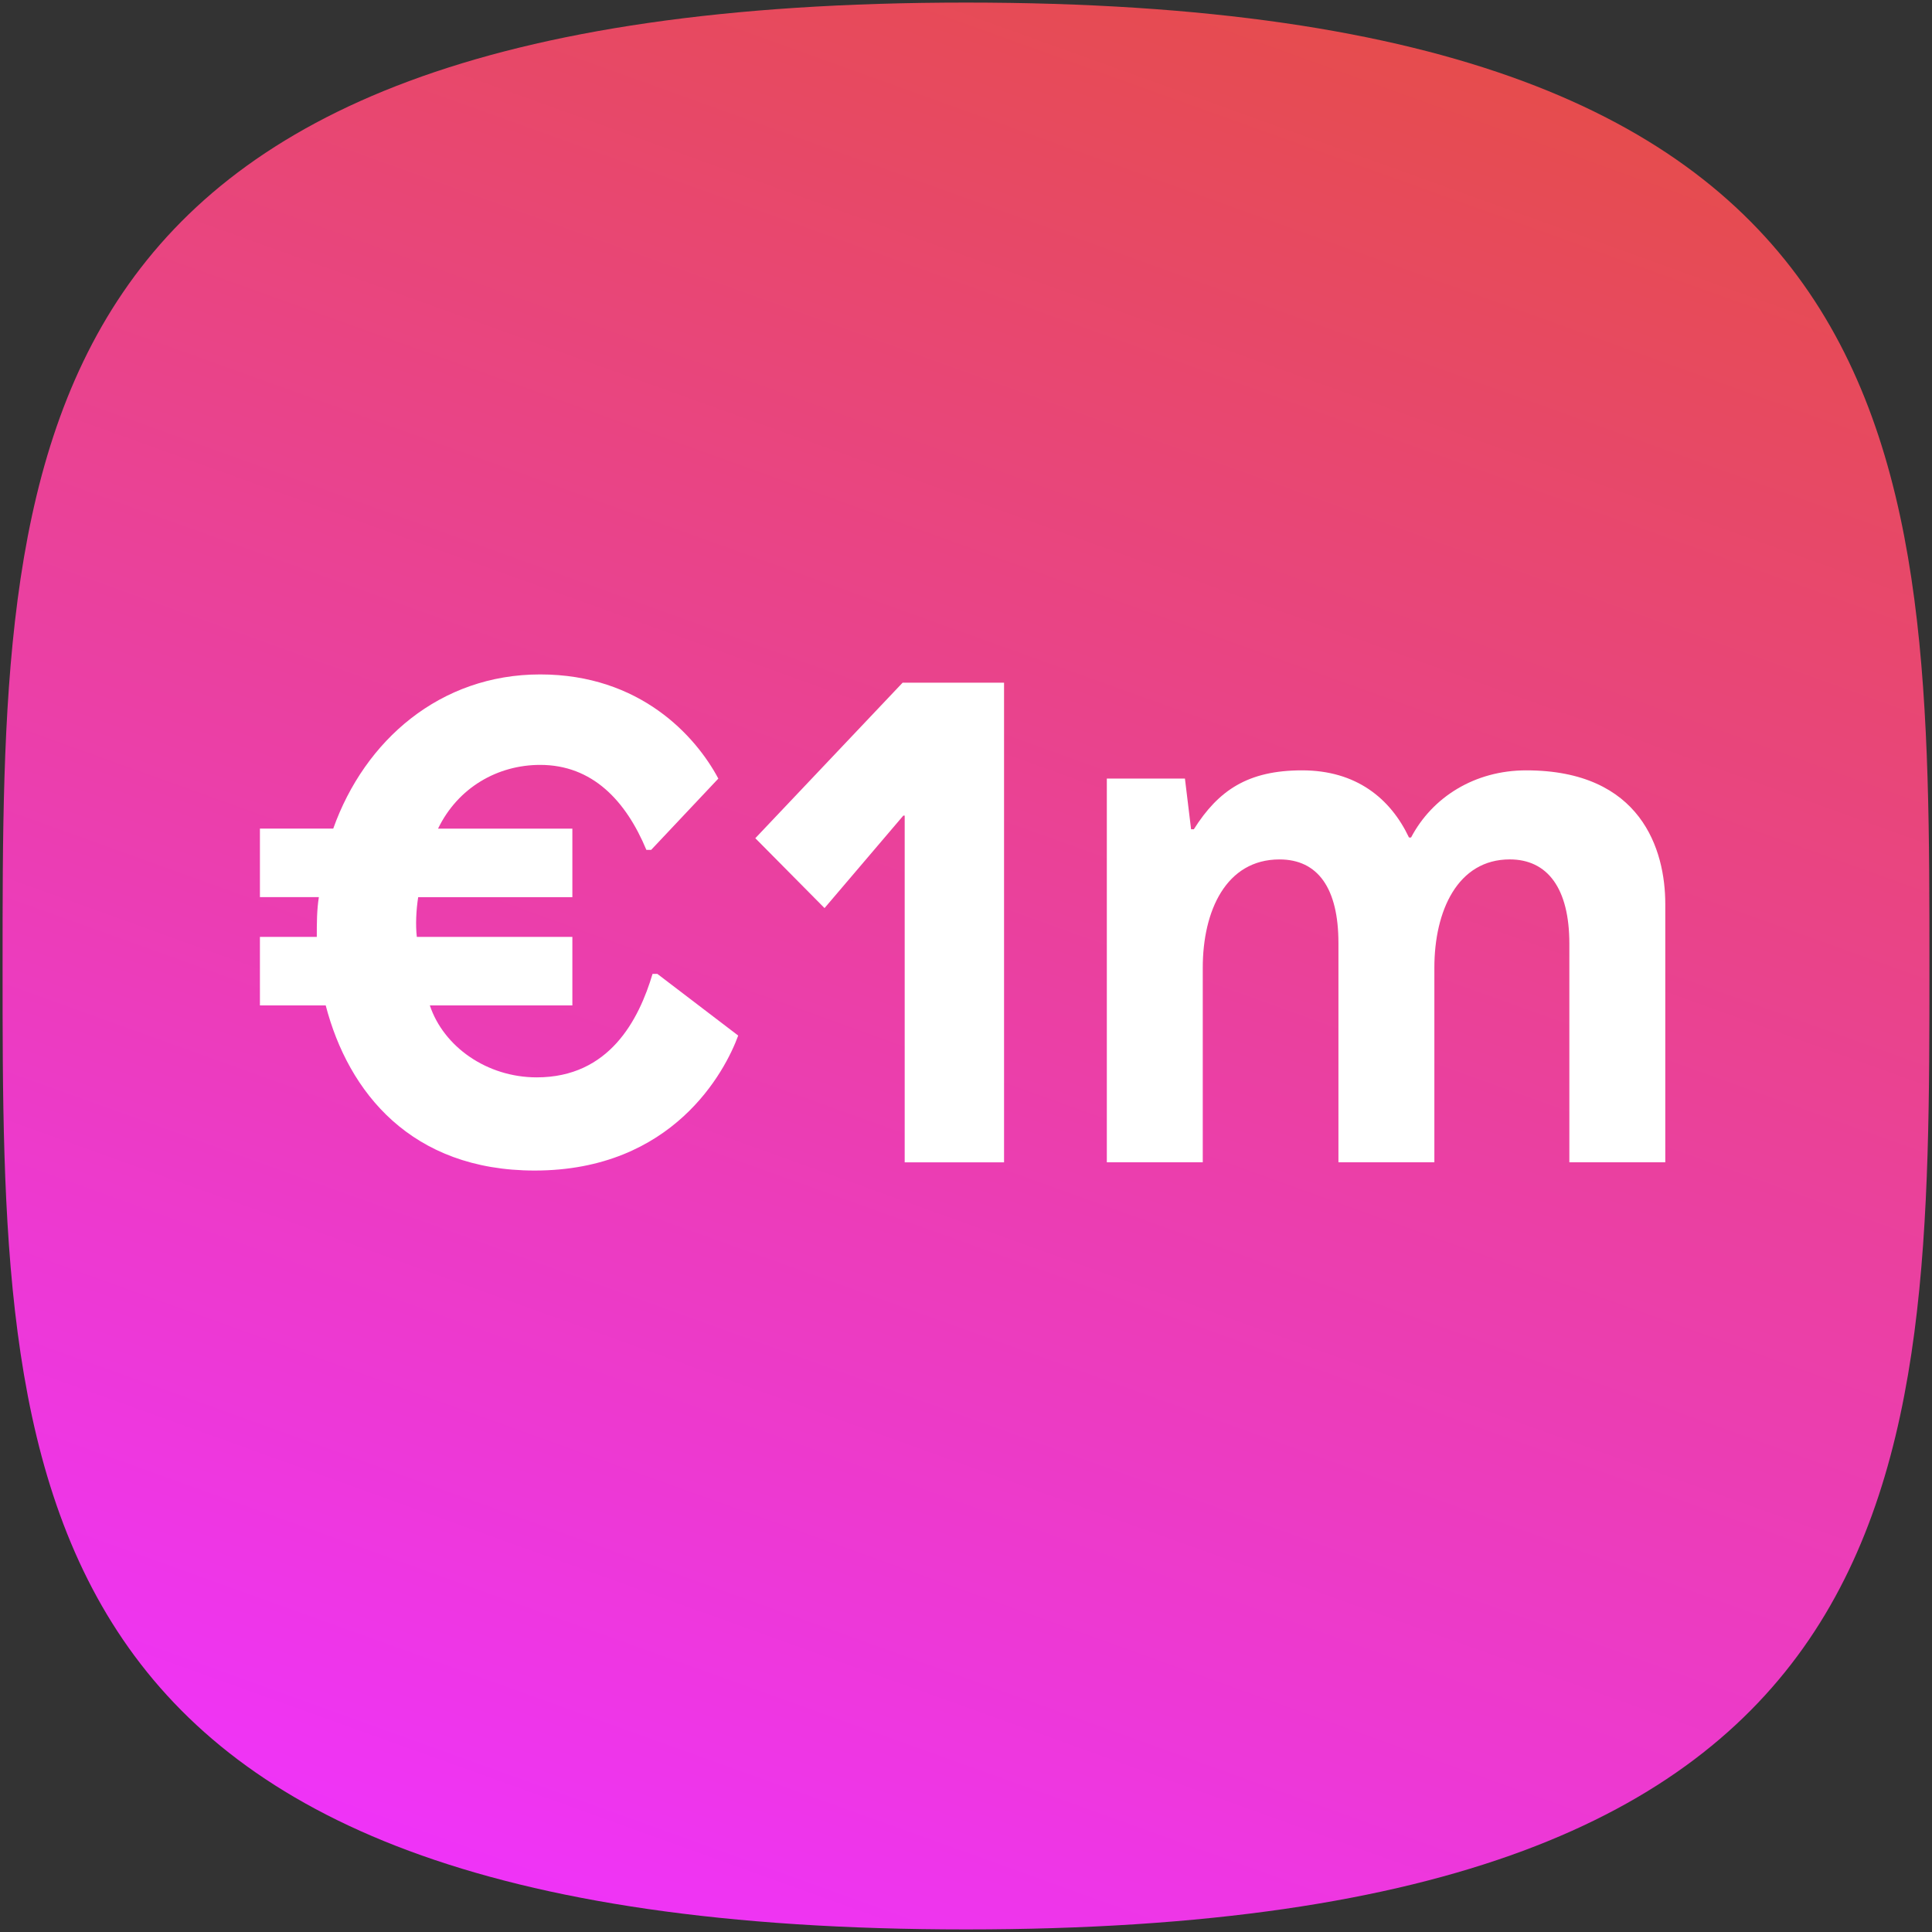
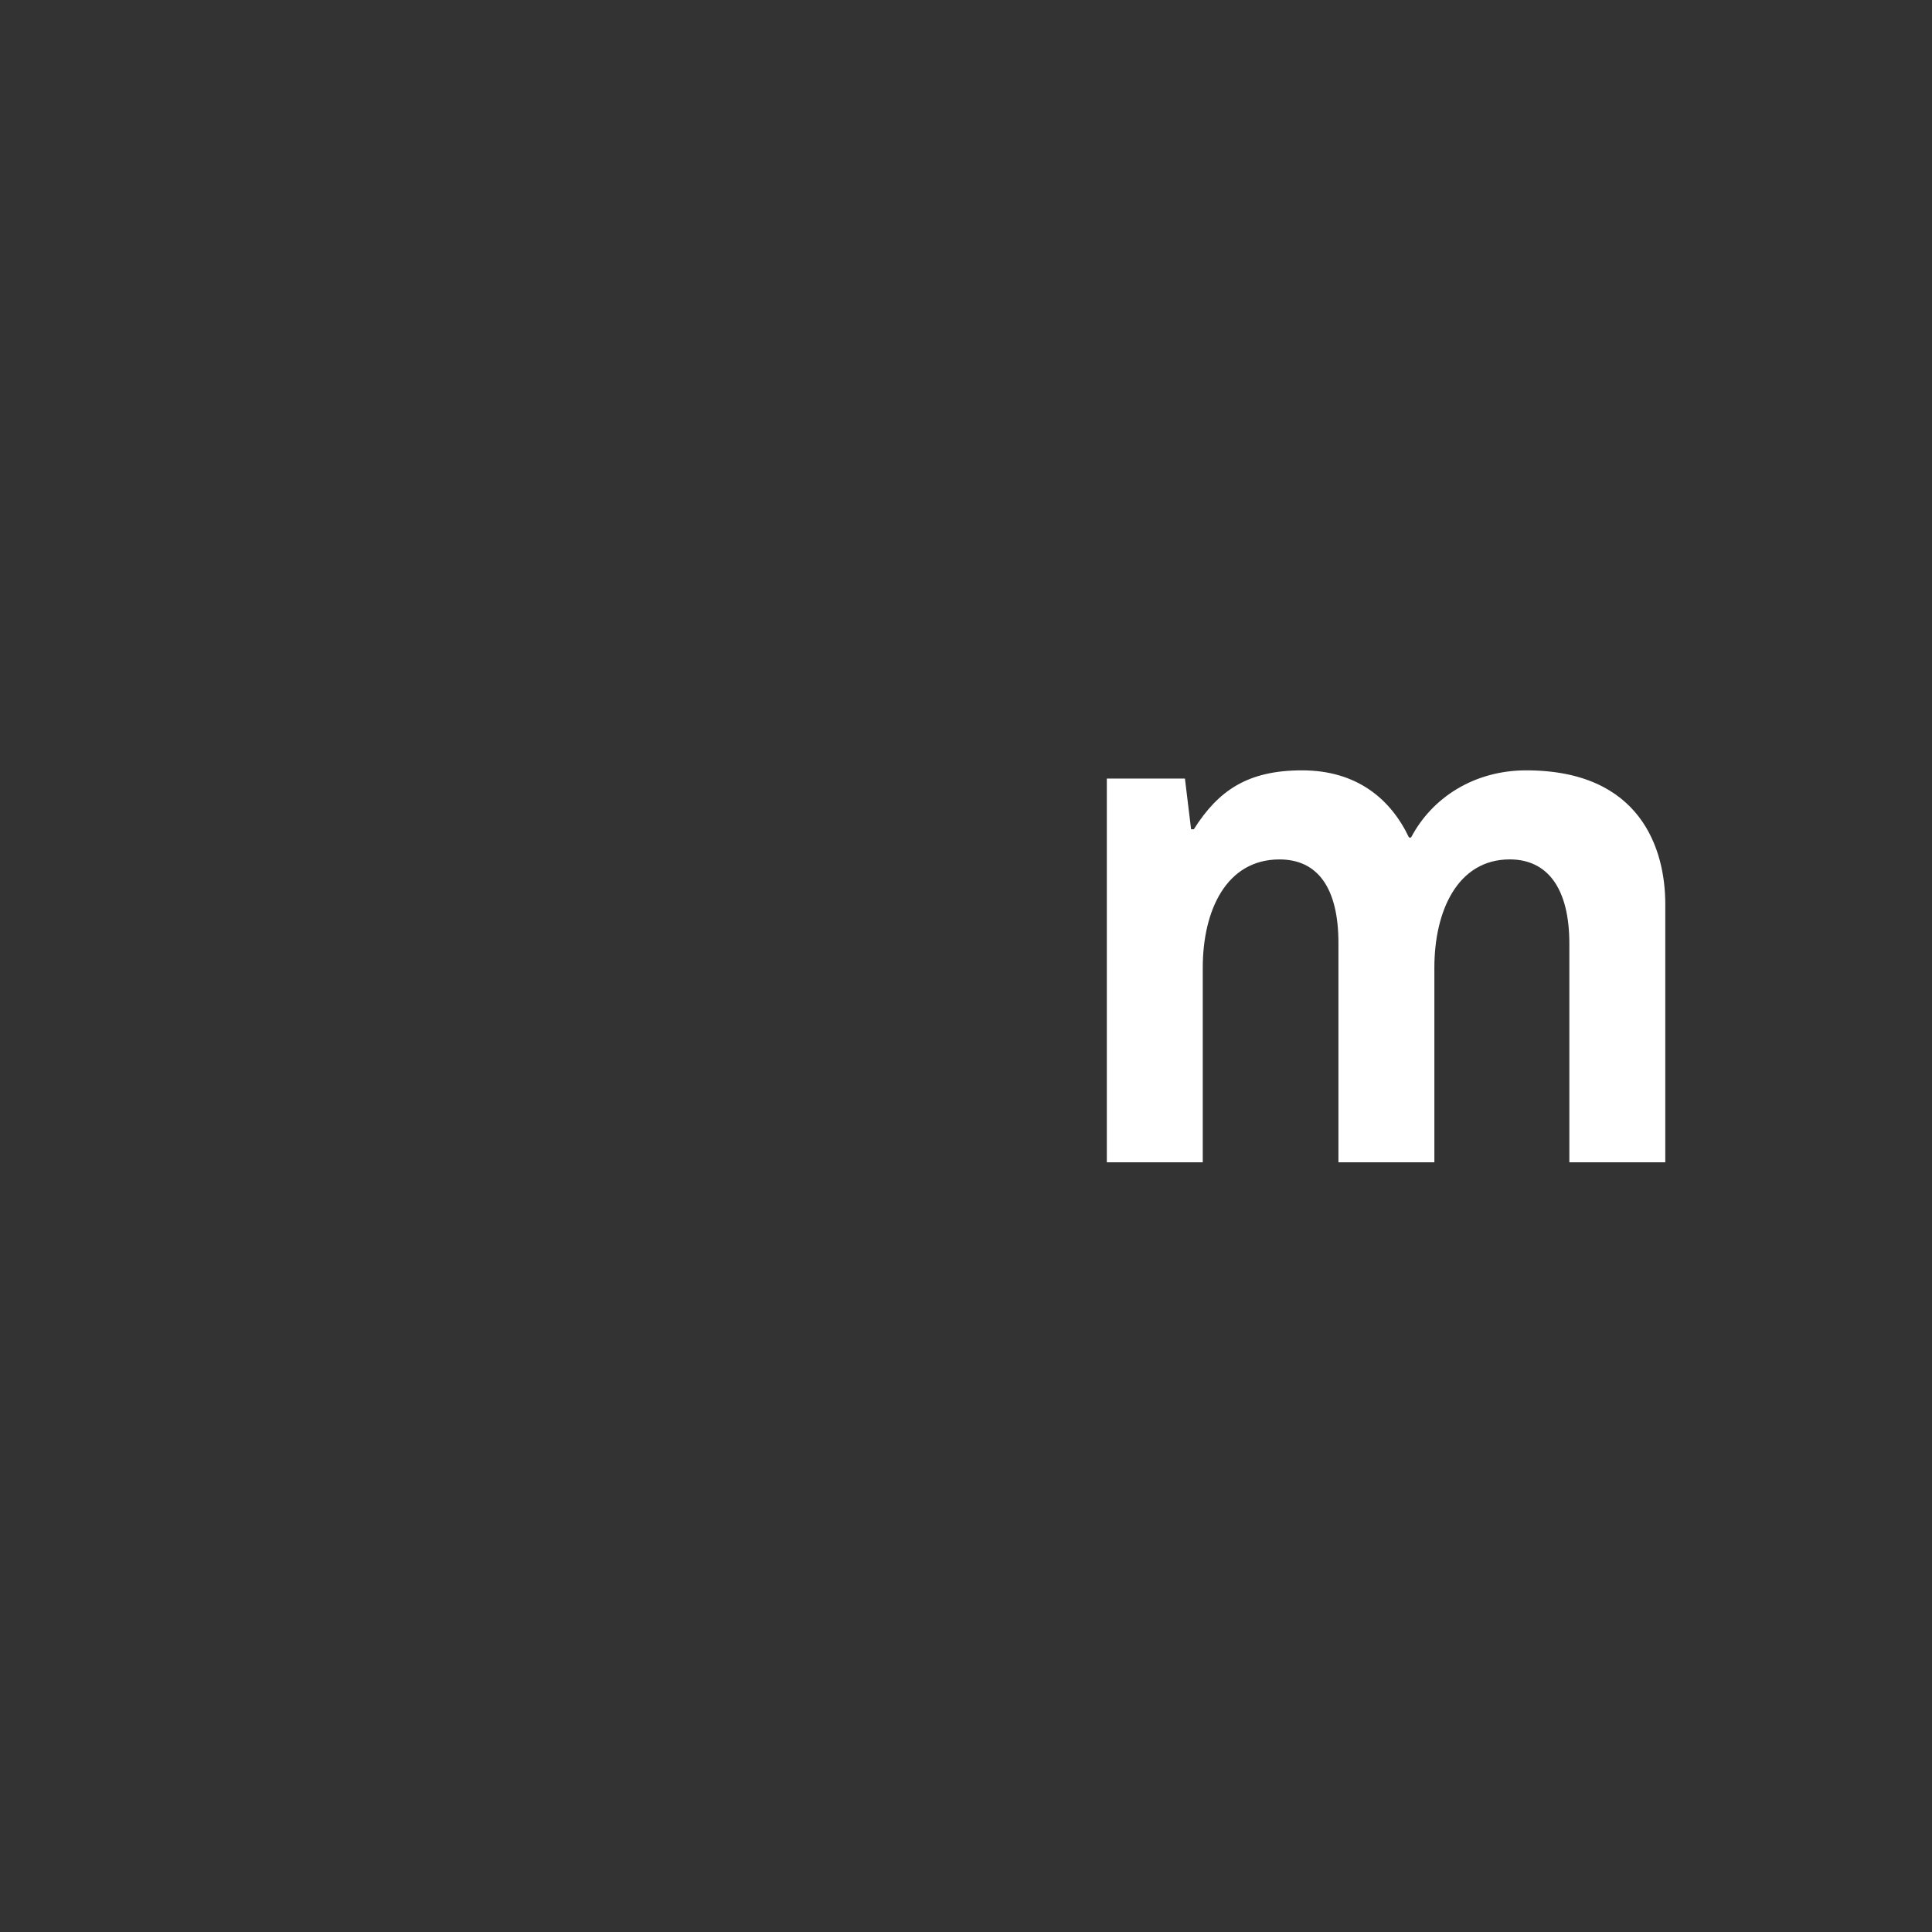
<svg xmlns="http://www.w3.org/2000/svg" id="uuid-4cbd22c1-2075-4f09-b753-8007106a982a" viewBox="0 0 750 750">
  <rect x="0" y="0" width="750" height="750" fill="#333333" stroke="none" />
  <defs>
    <linearGradient id="uuid-59ac2c07-2759-437f-8e66-66d85e9a637c" x1="507.71" y1="-6168.69" x2="238.43" y2="-6916.69" gradientTransform="translate(0 -6162.32) scale(1 -1)" gradientUnits="userSpaceOnUse">
      <stop offset="0" stop-color="#e64c4e" />
      <stop offset="1" stop-color="#ef33f9" />
    </linearGradient>
  </defs>
-   <path d="m375,1c374,0,374,175.31,374,374s0,374-374,374S1,573.69,1,375,1,1,375,1Z" fill="url(#uuid-59ac2c07-2759-437f-8e66-66d85e9a637c)" stroke-width="0" />
-   <path d="m278.85,302.25l-26.07,27.67h-1.86c-7.98-19.15-21.01-32.99-41.23-32.99-16.49,0-31.92,8.78-39.64,24.74h52.14v26.6h-59.85c-.8,5.05-1.06,10.91-.53,15.43h60.38v26.6h-55.33c5.32,15.96,22.08,27.93,41.5,27.93,28.2,0,39.63-22.34,44.96-40.17h1.86l31.39,23.94c-5.05,13.83-25.27,52.4-79,52.4-47.88,0-72.35-30.33-81.13-64.11h-25.54v-26.6h22.08c0-5.32,0-10.37.8-15.43h-22.88v-26.6h28.46c12.24-34.32,41.5-59.85,80.33-59.85s60.38,23.94,69.16,40.43Z" fill="#fff" stroke-width="0" />
-   <path d="m351.2,451.21v-134.6h-.53l-30.59,35.91-26.87-27.13,57.19-60.38h39.37v186.2h-38.57Z" fill="#fff" stroke-width="0" />
  <path d="m646.46,350.92v100.28h-37.24v-84.86c0-21.55-8.51-32.72-23.14-32.72-20.22,0-29.26,19.95-29.26,42.03v75.55h-37.24v-85.12c0-21.28-7.98-32.45-22.88-32.45-20.75,0-29.79,19.95-29.79,42.03v75.55h-37.24v-148.96h30.32l2.39,19.68h1.06c9.58-15.16,21.01-22.88,42.03-22.88s34.31,10.91,41.5,26.07h.8c8.25-15.69,24.74-26.07,44.69-26.07,44.69,0,54,30.86,54,51.87Z" fill="#fff" stroke-width="0" />
</svg>